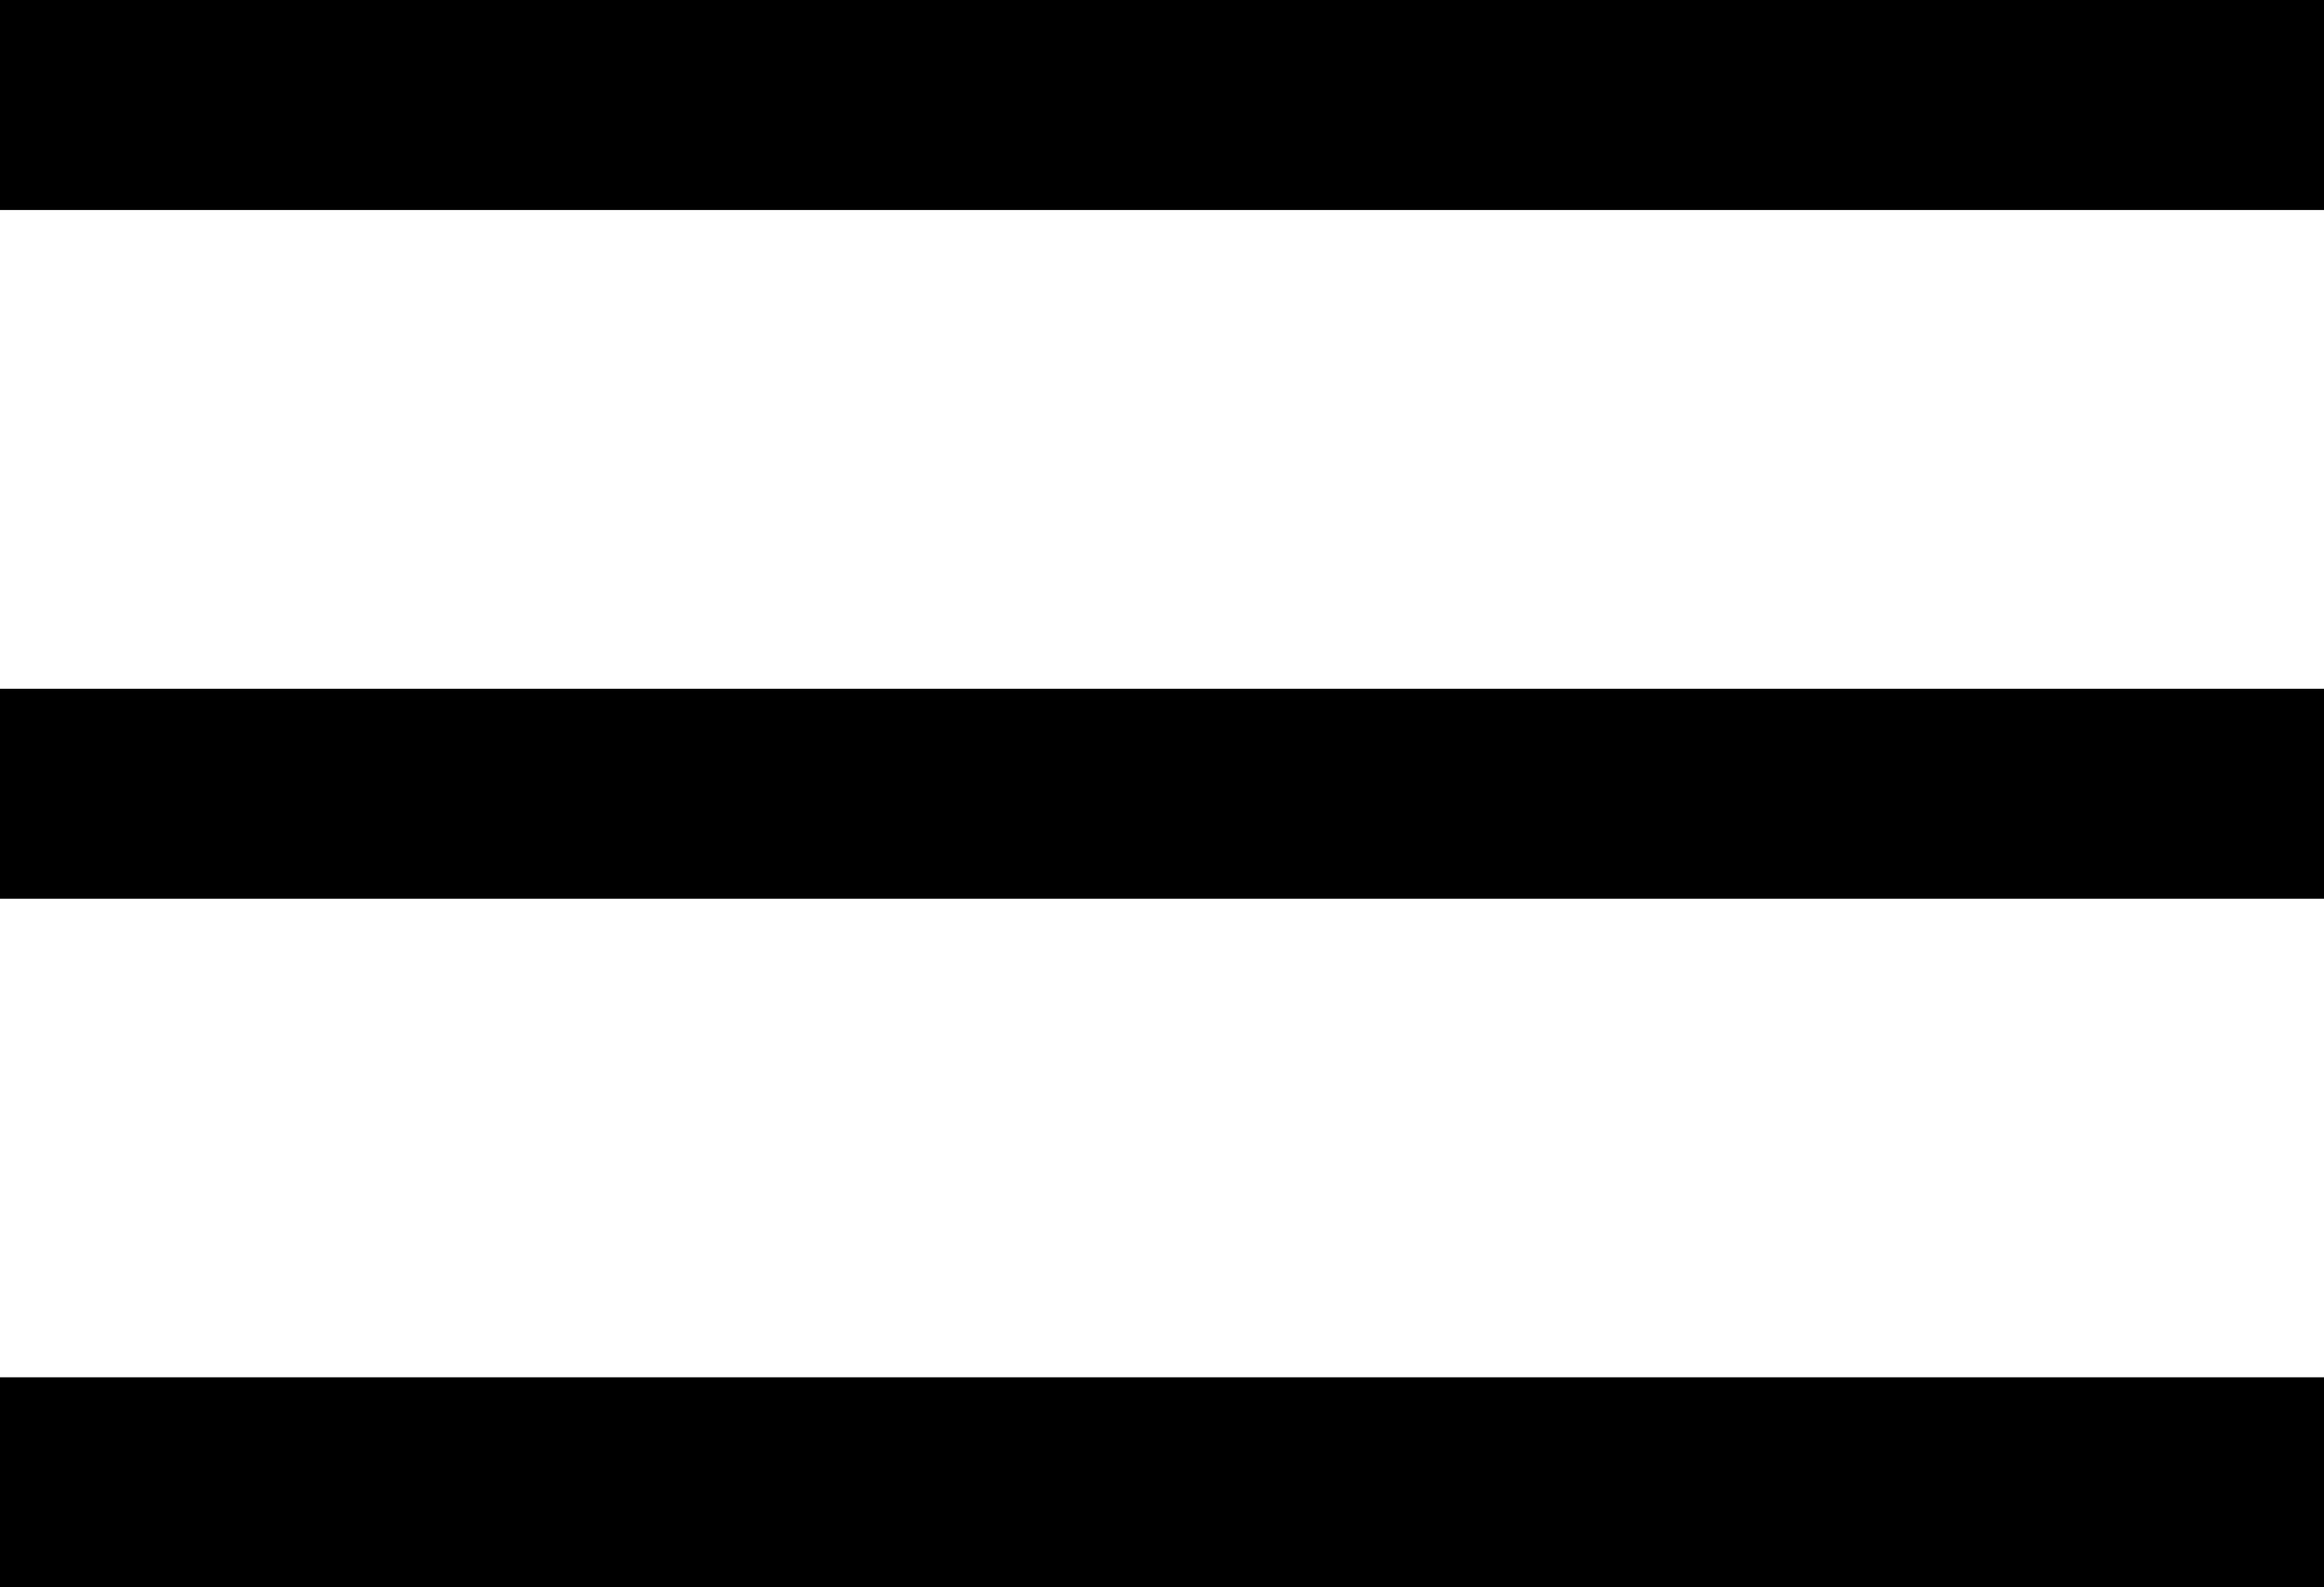
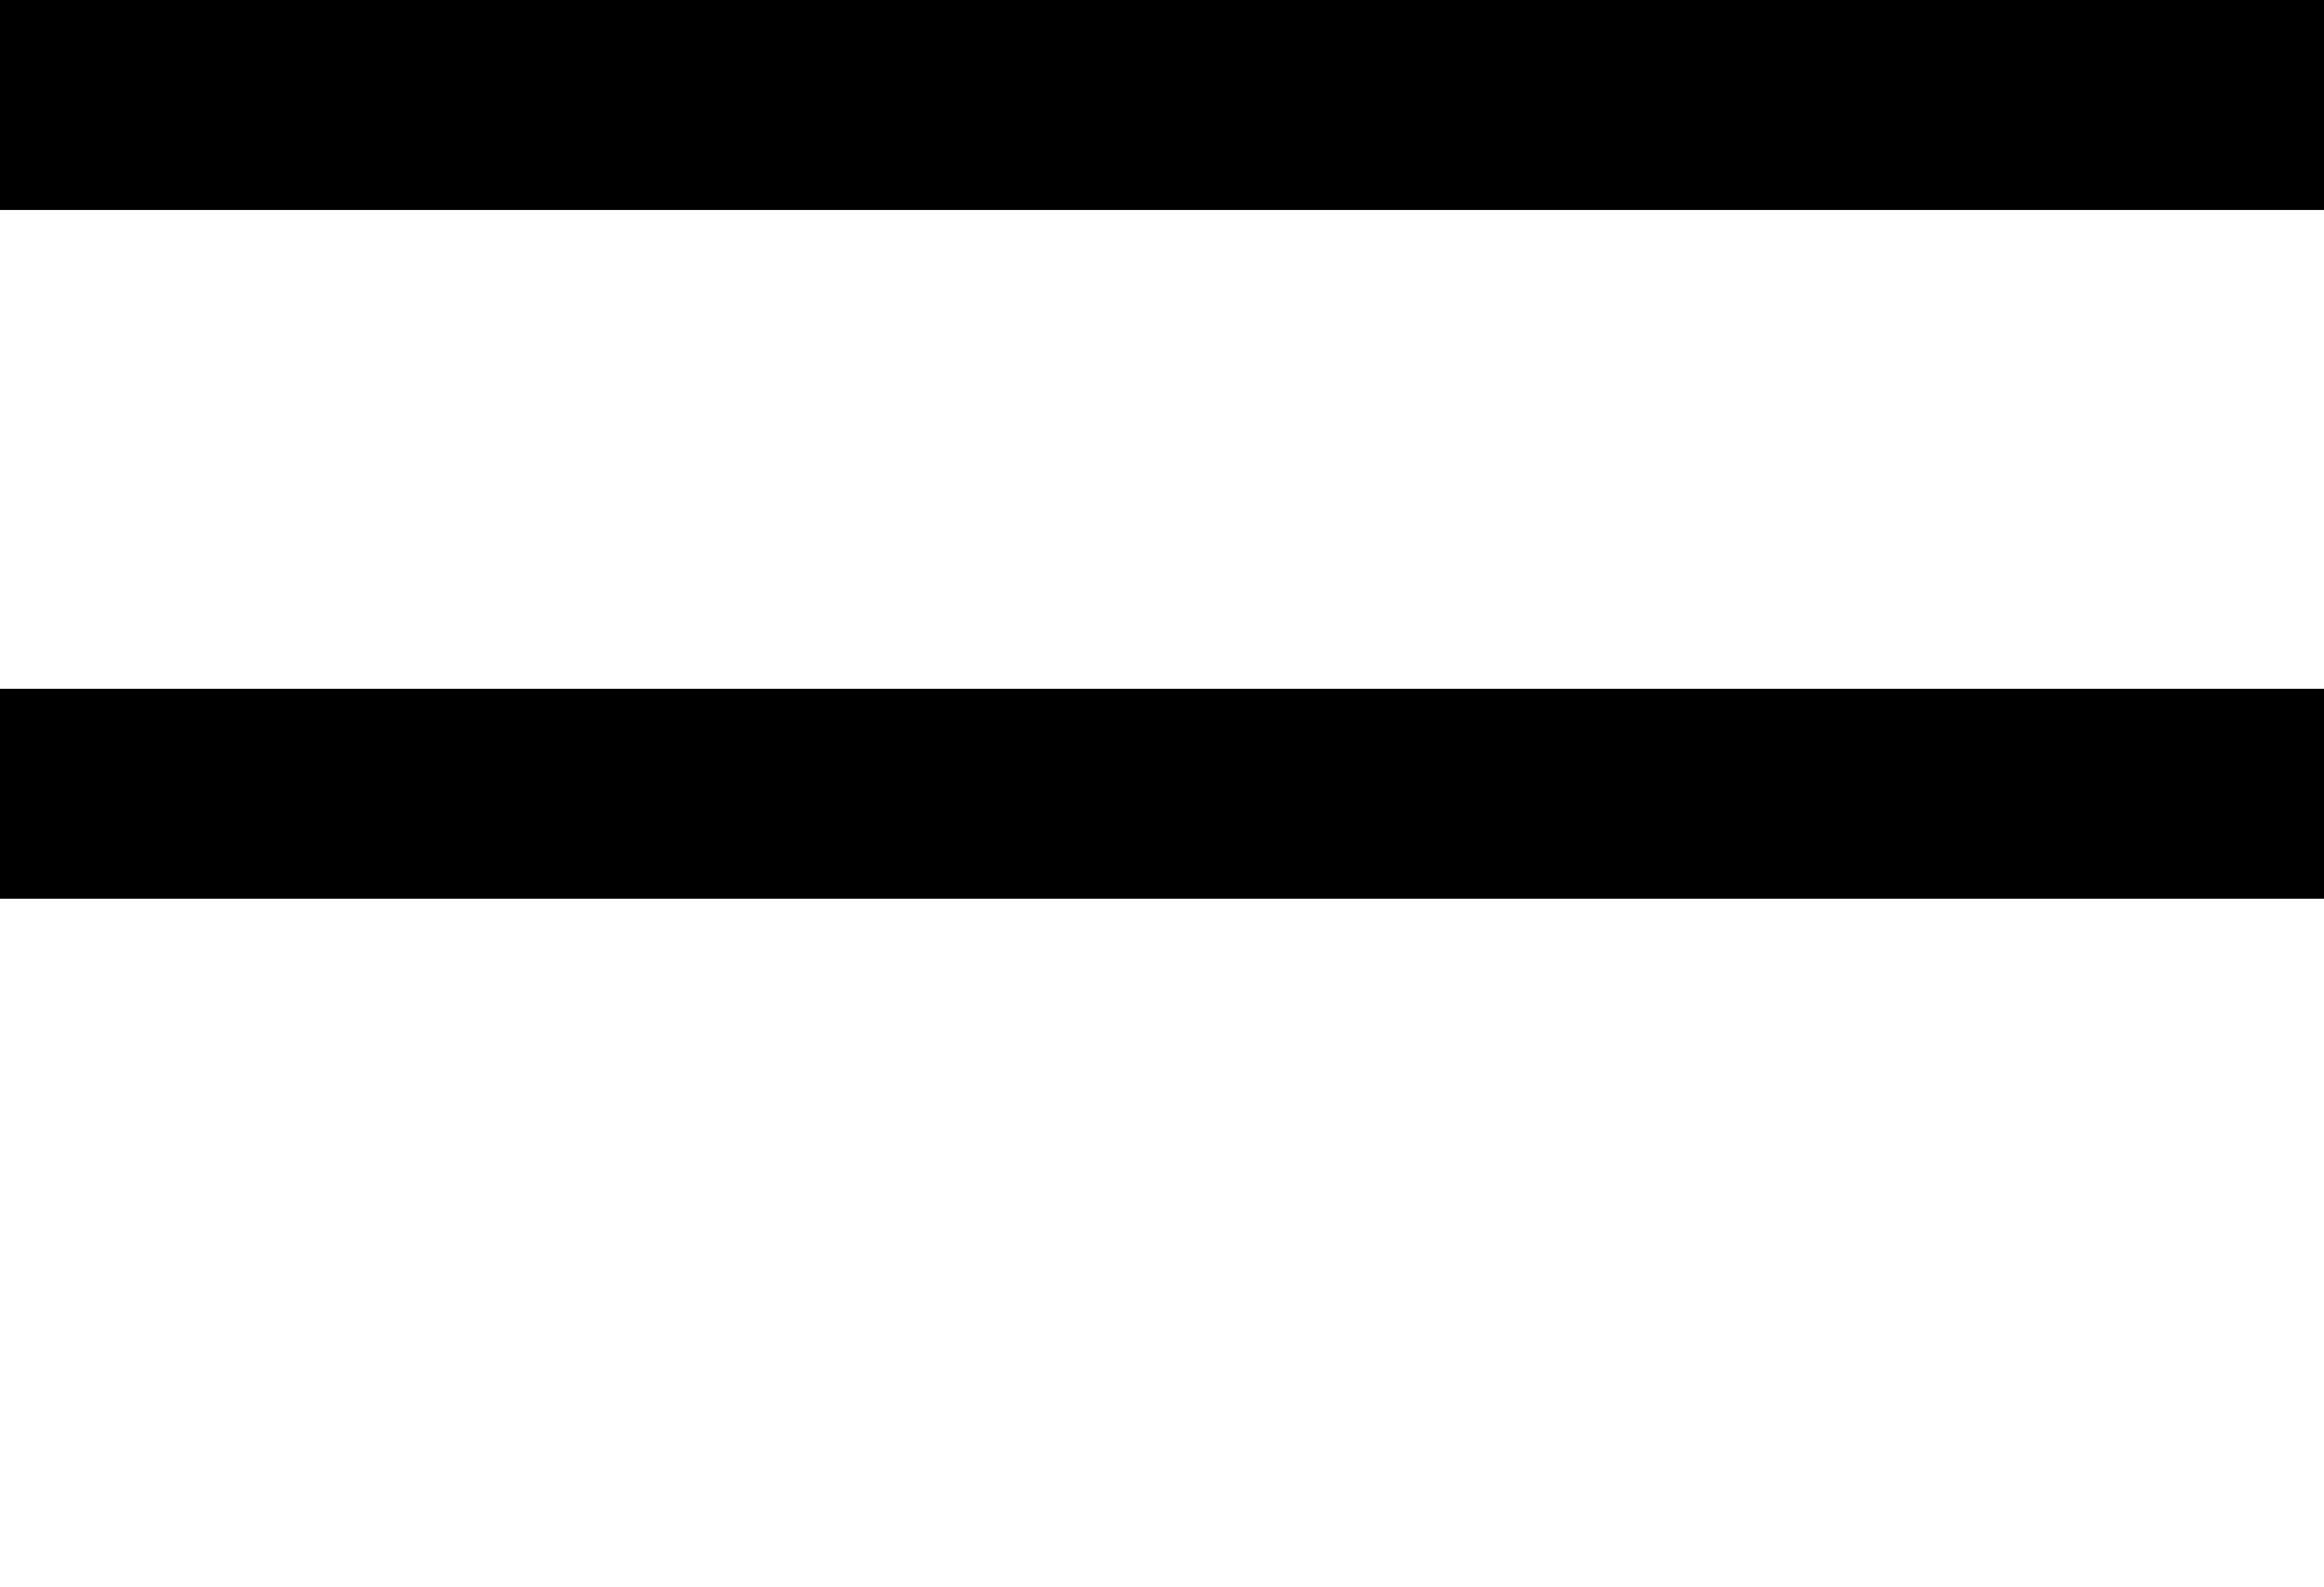
<svg xmlns="http://www.w3.org/2000/svg" version="1.1" id="Ebene_1" x="0px" y="0px" viewBox="0 0 116.22 79.37" style="enable-background:new 0 0 116.22 79.37;" xml:space="preserve">
  <rect width="116.22" height="10.5" />
-   <rect y="68.87" width="116.22" height="10.5" />
  <rect x="0" y="34.44" width="116.22" height="10.5" />
</svg>